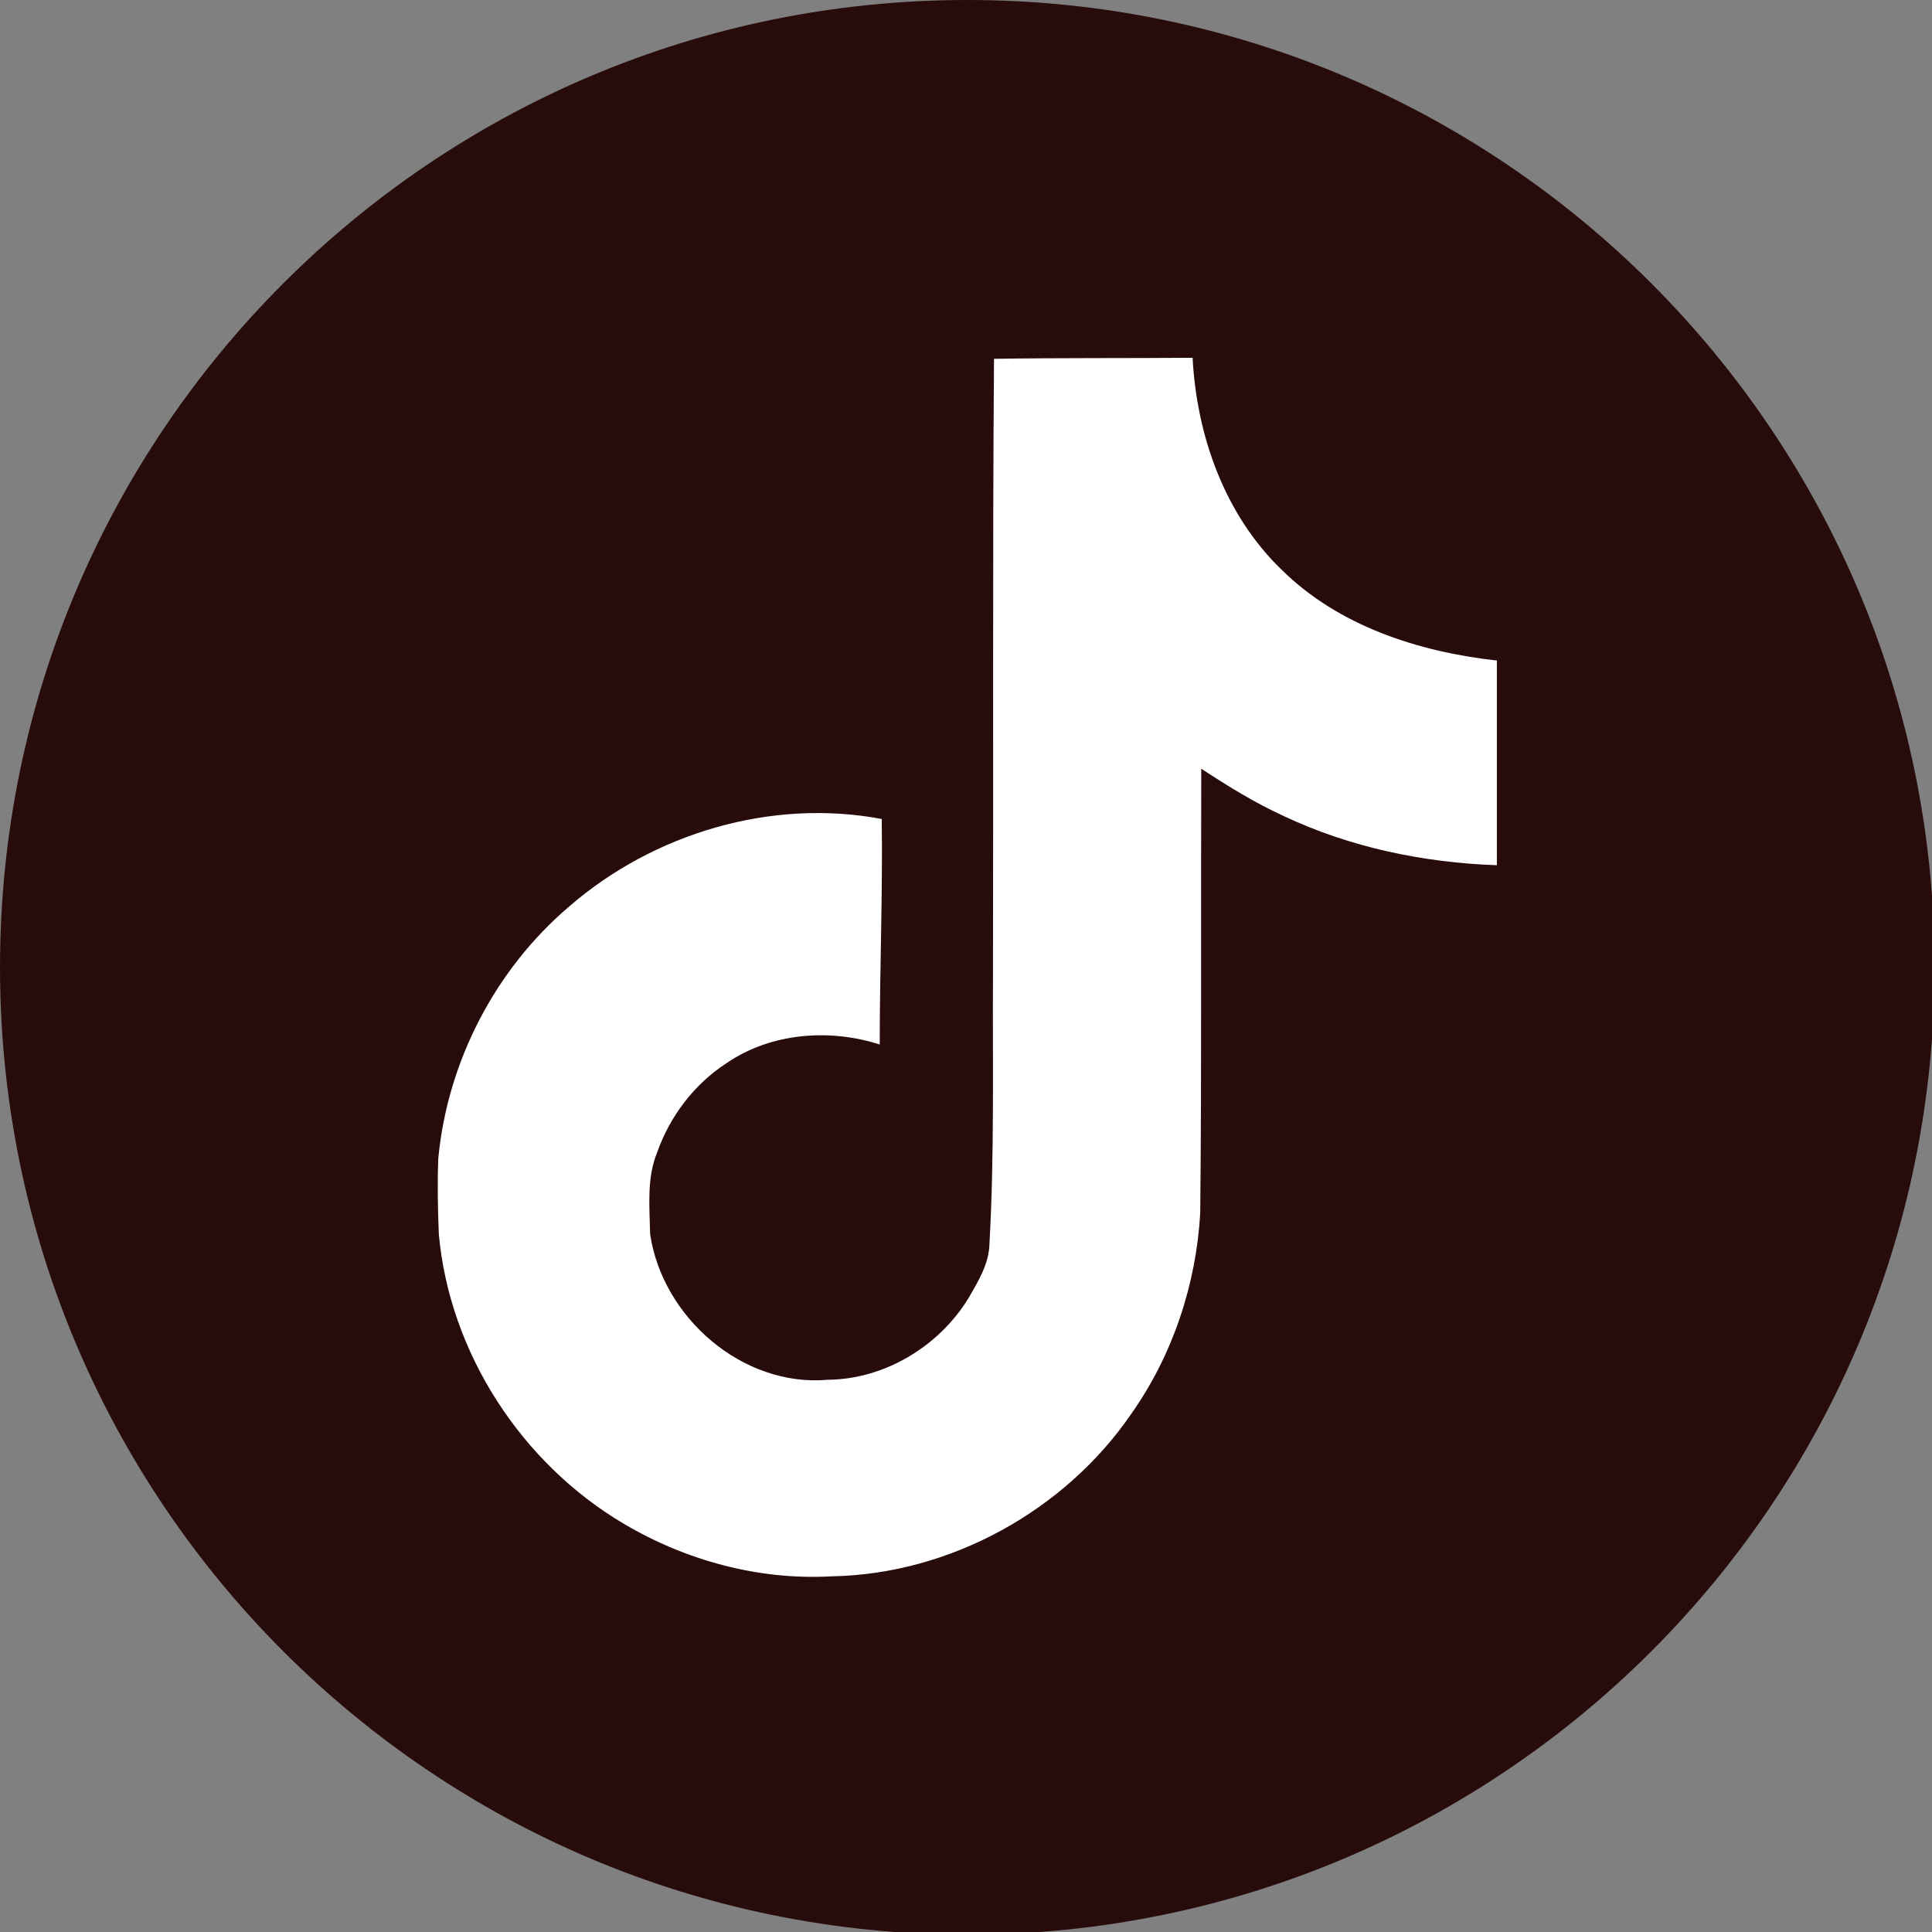
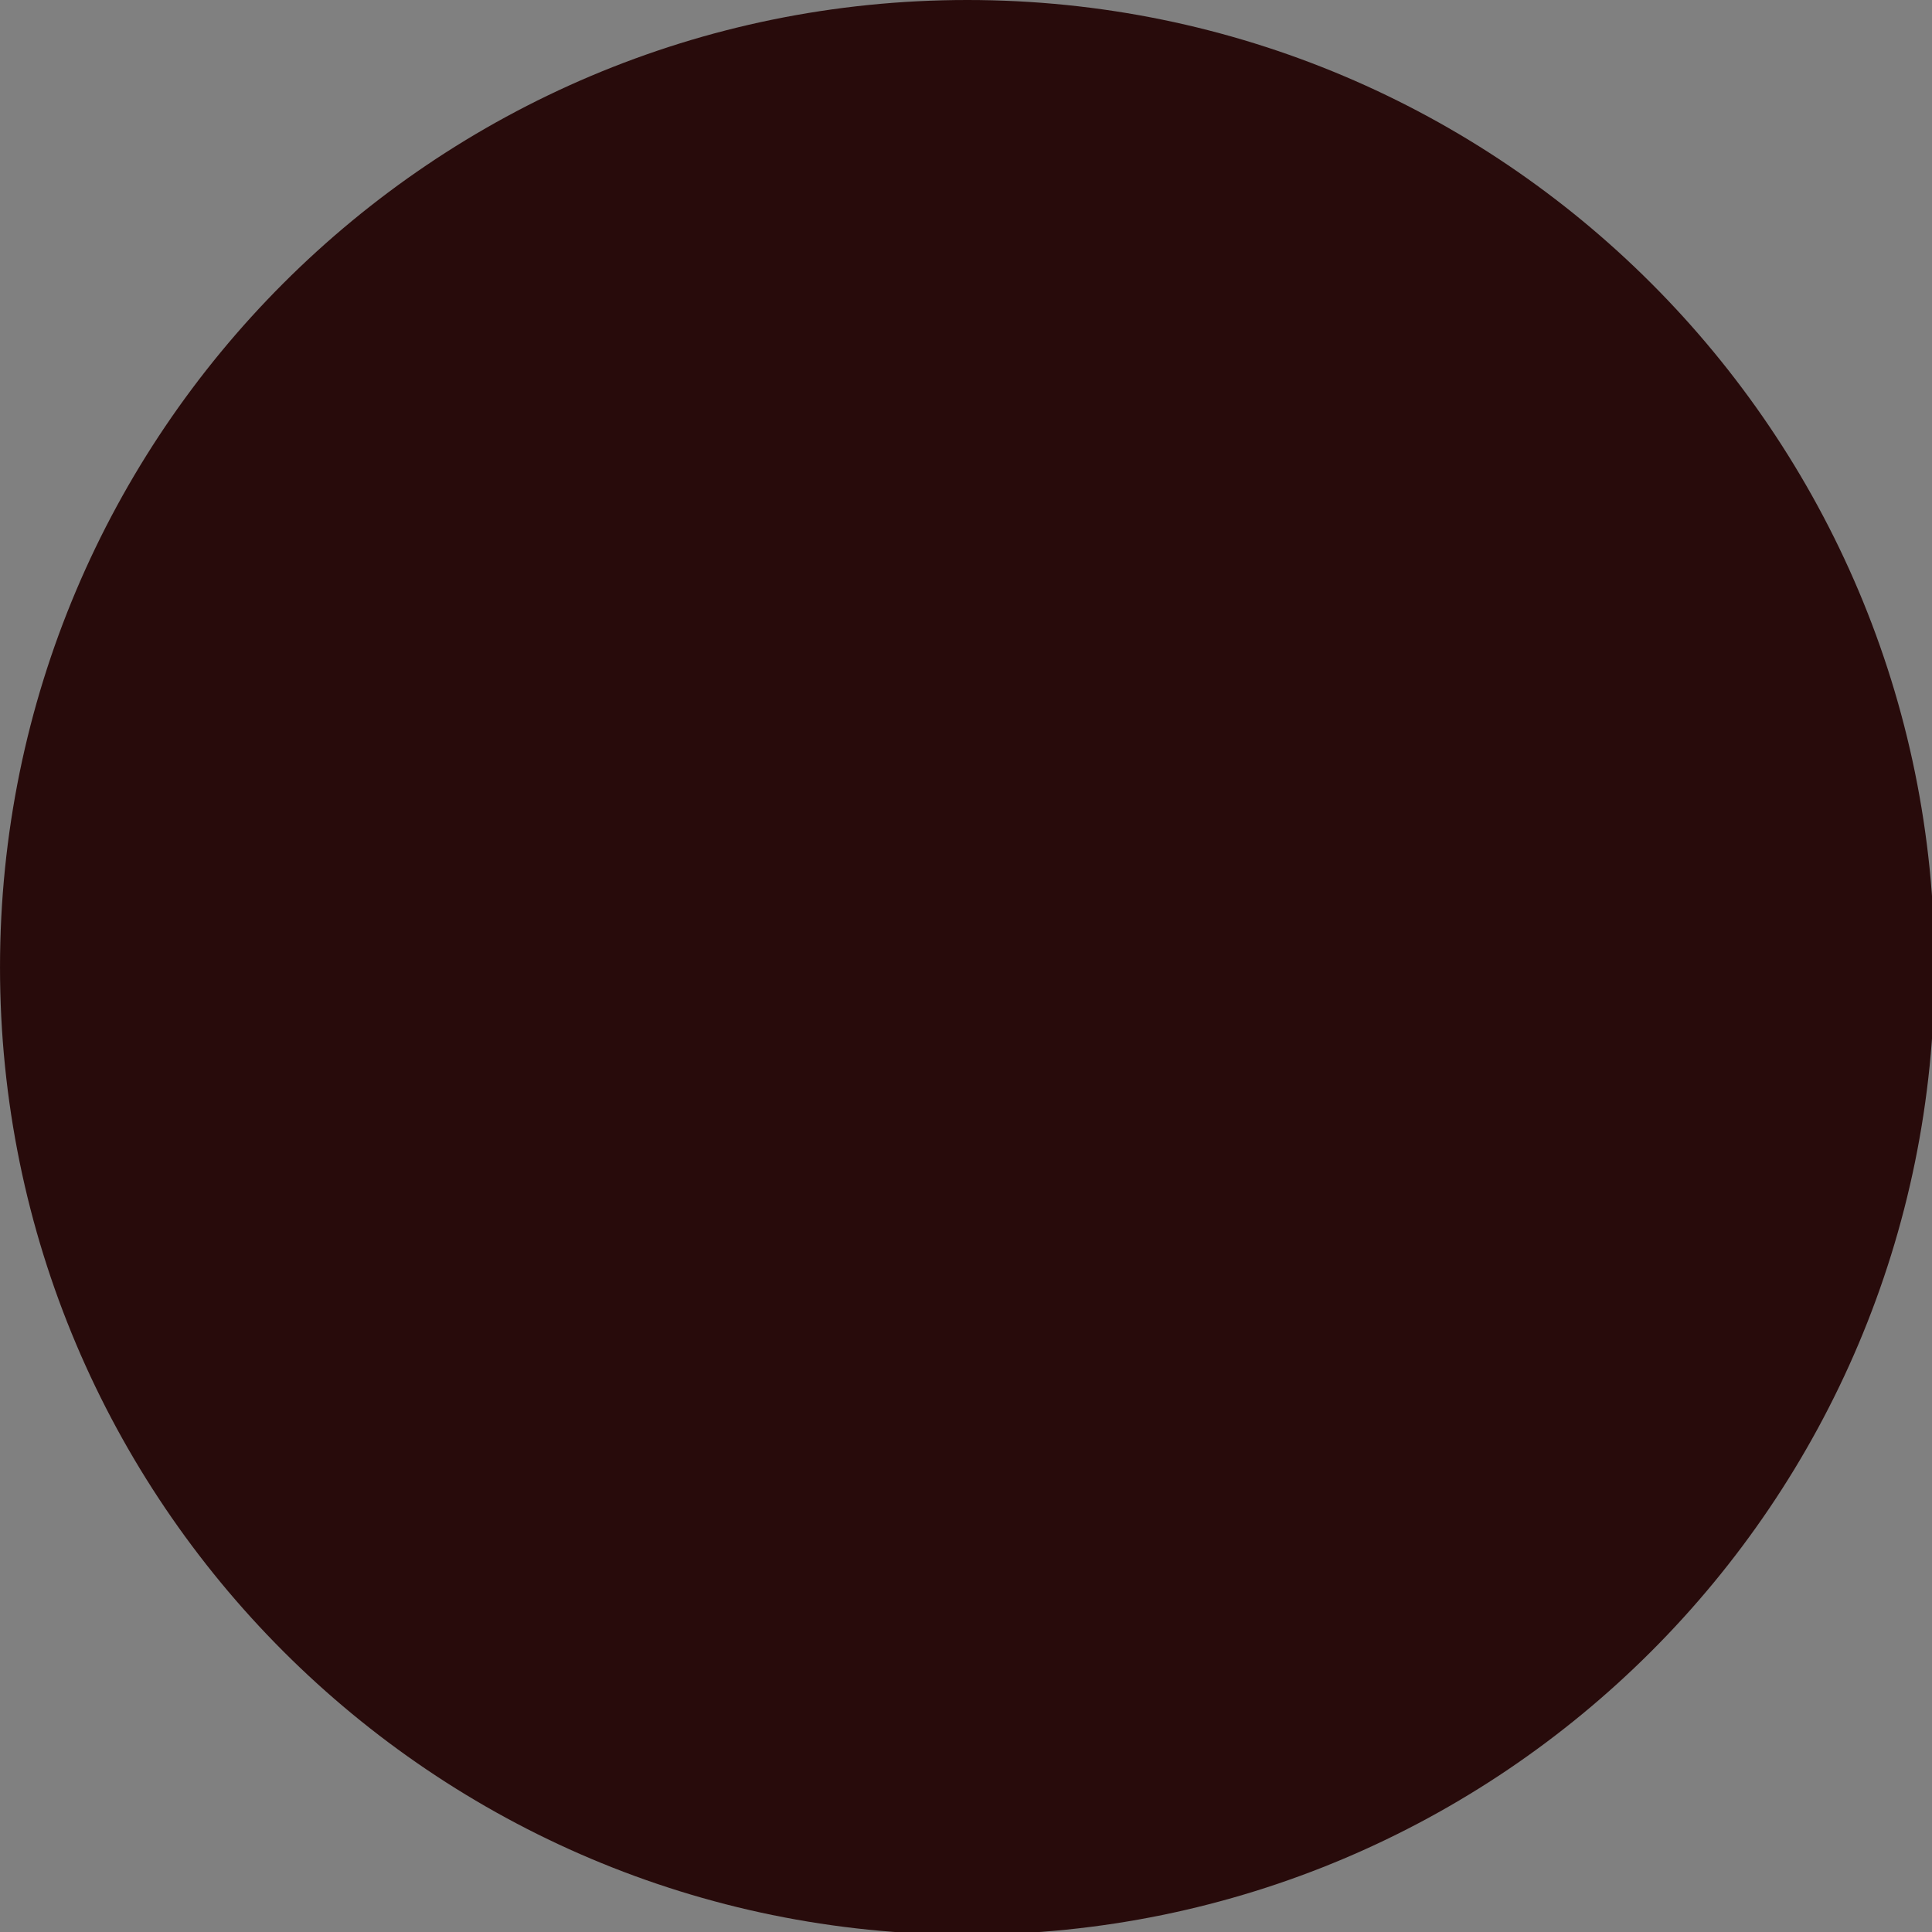
<svg xmlns="http://www.w3.org/2000/svg" version="1.1" width="39.999" height="40" id="svg3377">
  <rect width="100%" height="100%" fill="#808080" stroke="none" />
  <defs id="defs3379" />
  <g id="g7191" transform="matrix(0.286,0,0,0.286,-5.7122456e-4,5.4266333e-4)">
    <path d="m 140.047,70.022 c 0,38.675 -31.35,70.026 -70.022,70.026 -38.675,0 -70.022,-31.351 -70.022,-70.026 0,-38.671 31.348,-70.024 70.022,-70.024 38.672,0 70.022,31.352 70.022,70.024" id="path3070" style="fill:#280b0b;fill-opacity:1;fill-rule:nonzero;stroke:none;stroke-width:1.25" />
-     <path d="m 71.957,25.972 c 4.817,-0.074 9.597,-0.037 14.377,-0.074 0.294,5.626 2.317,11.362 6.435,15.333 4.118,4.081 9.928,5.957 15.591,6.582 v 14.818 c -5.295,-0.184 -10.627,-1.287 -15.443,-3.567 -2.096,-0.956 -4.045,-2.169 -5.957,-3.42 -0.037,10.737 0.037,21.474 -0.074,32.174 -0.294,5.148 -1.986,10.259 -4.964,14.487 -4.817,7.06 -13.164,11.656 -21.731,11.803 -5.258,0.294 -10.516,-1.14 -15.002,-3.787 -7.428,-4.376 -12.649,-12.392 -13.421,-20.996 -0.074,-1.839 -0.11,-3.677 -0.037,-5.479 0.662,-6.986 4.118,-13.679 9.487,-18.238 6.104,-5.295 14.635,-7.832 22.614,-6.324 0.074,5.442 -0.147,10.884 -0.147,16.326 -3.64,-1.177 -7.906,-0.846 -11.105,1.36 -2.317,1.508 -4.081,3.824 -5.001,6.435 -0.772,1.875 -0.552,3.934 -0.515,5.92 0.882,6.03 6.692,11.105 12.87,10.553 4.118,-0.037 8.053,-2.427 10.185,-5.92 0.699,-1.213 1.471,-2.464 1.508,-3.898 0.368,-6.582 0.221,-13.127 0.257,-19.709 0.037,-14.818 -0.037,-29.6 0.074,-44.382 z" id="path7031" style="fill:#ffffff;stroke-width:3.677" />
  </g>
</svg>